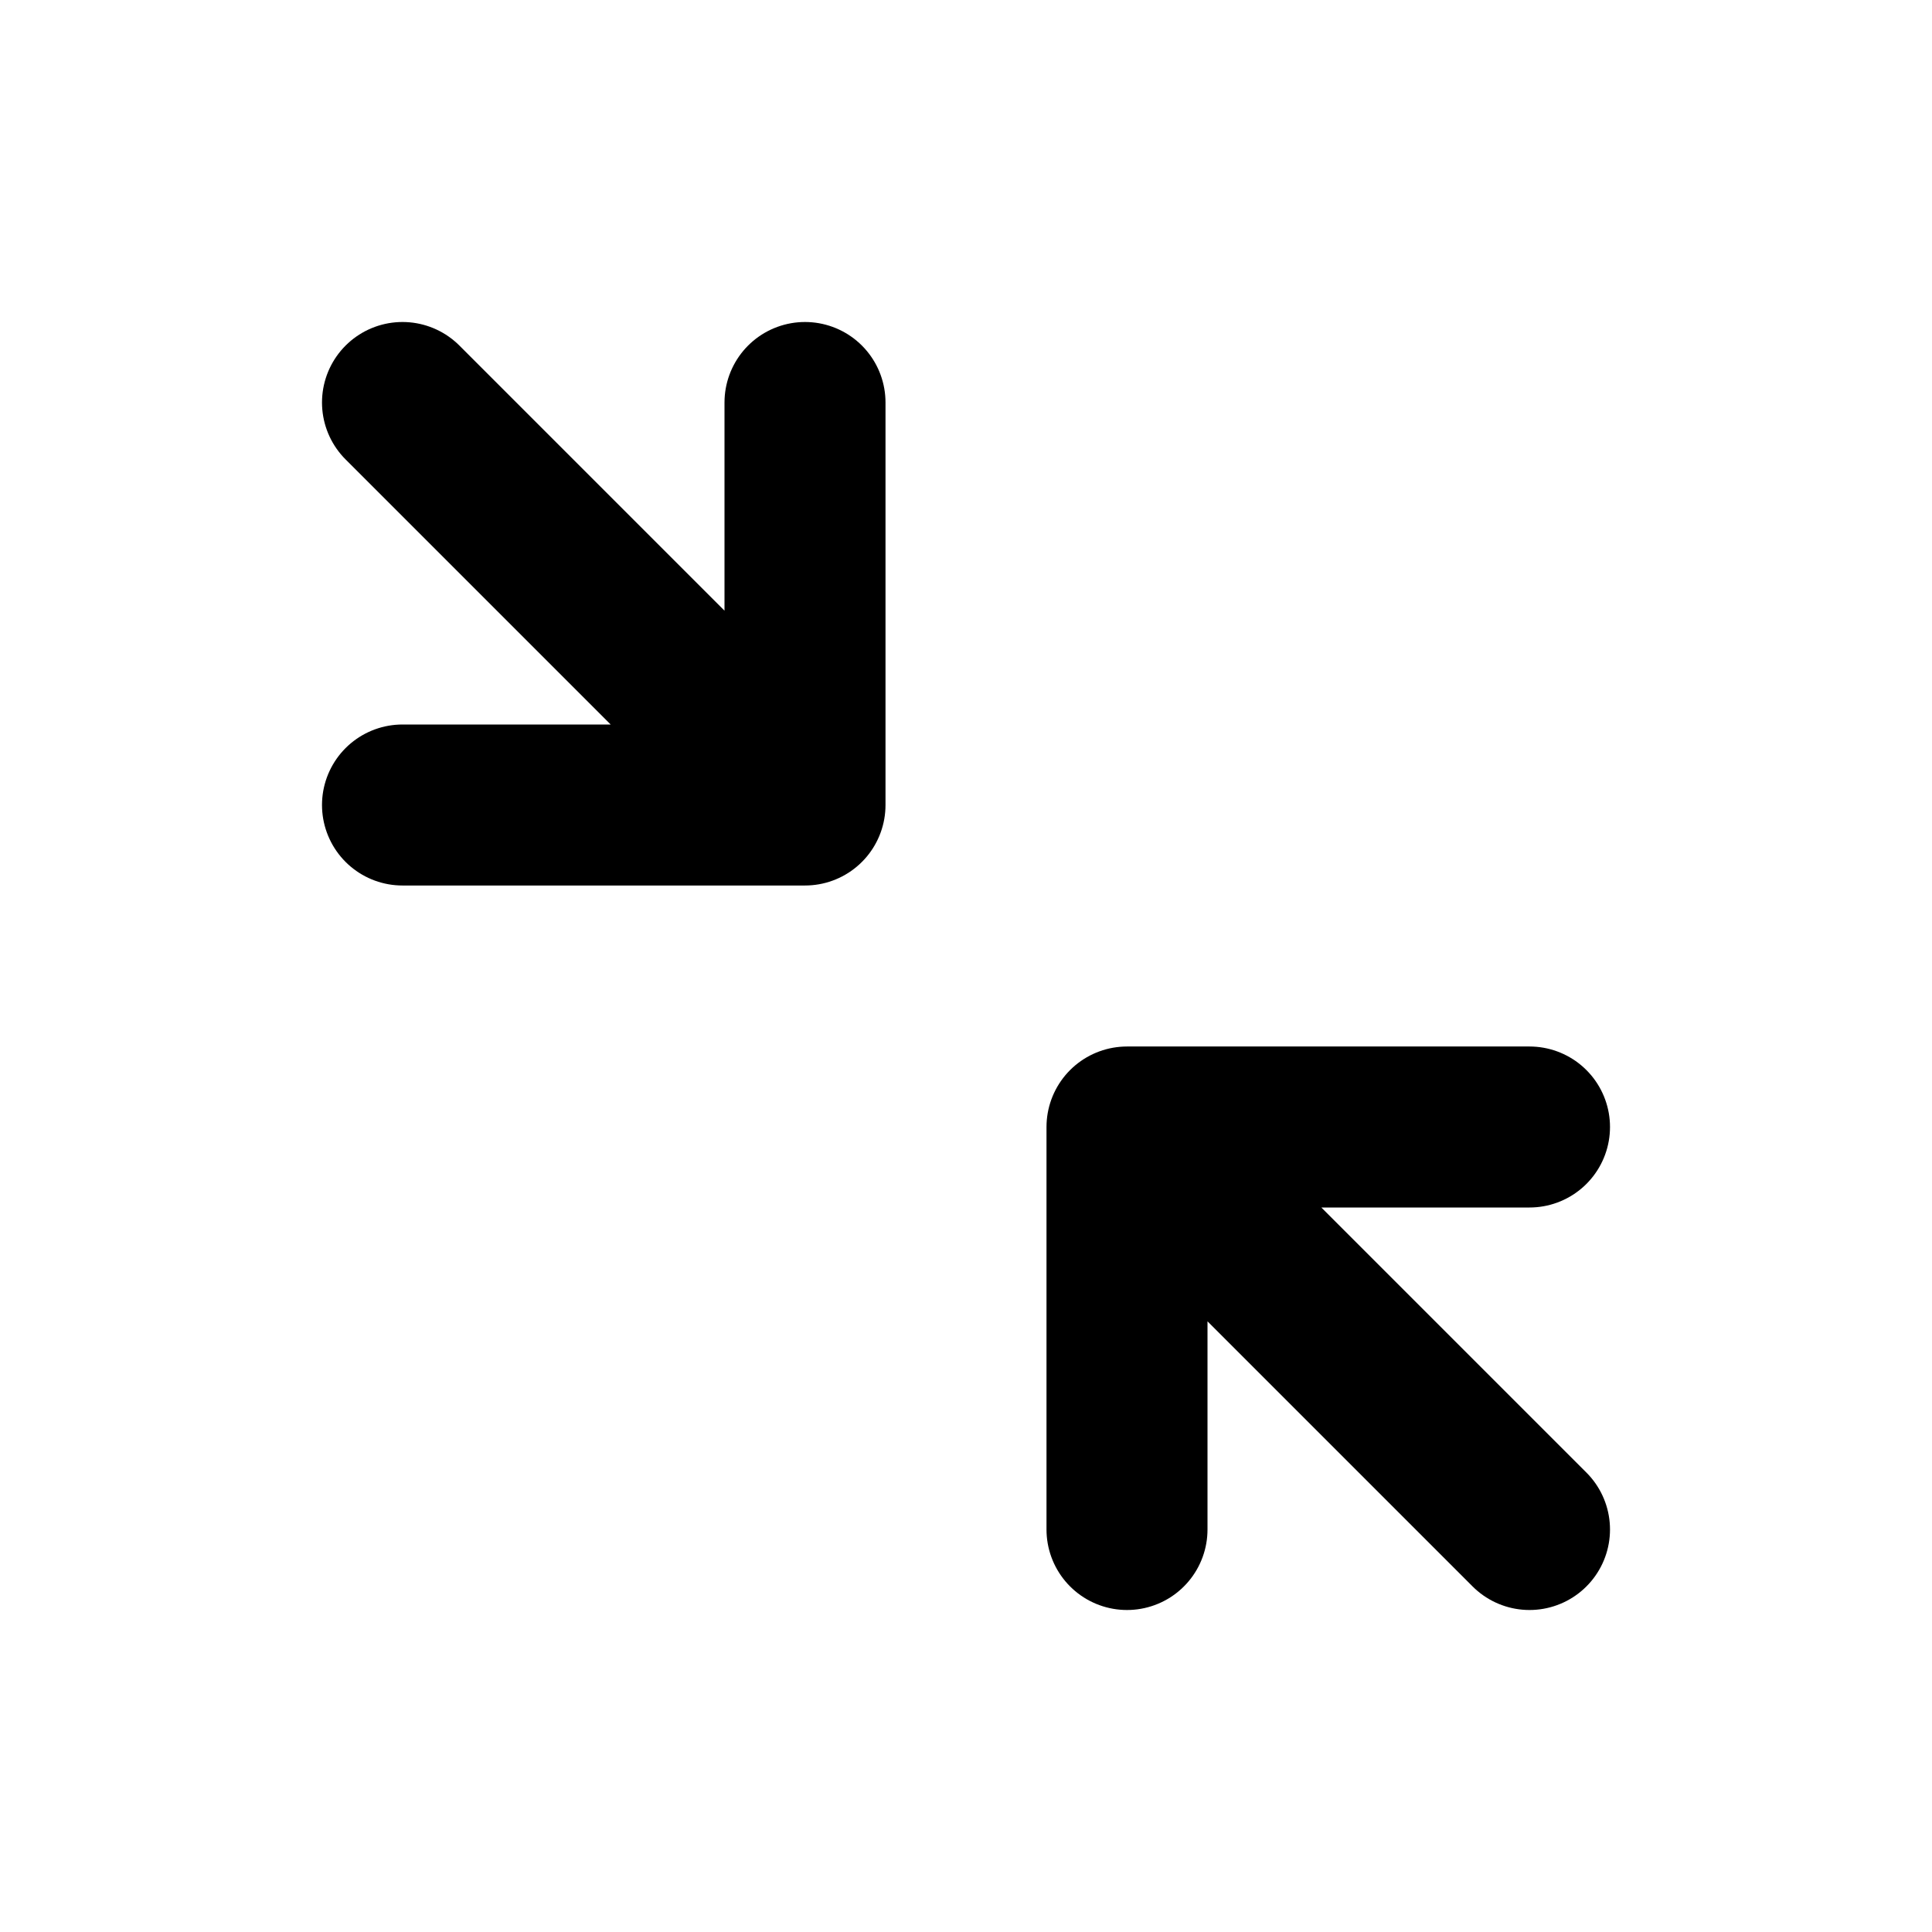
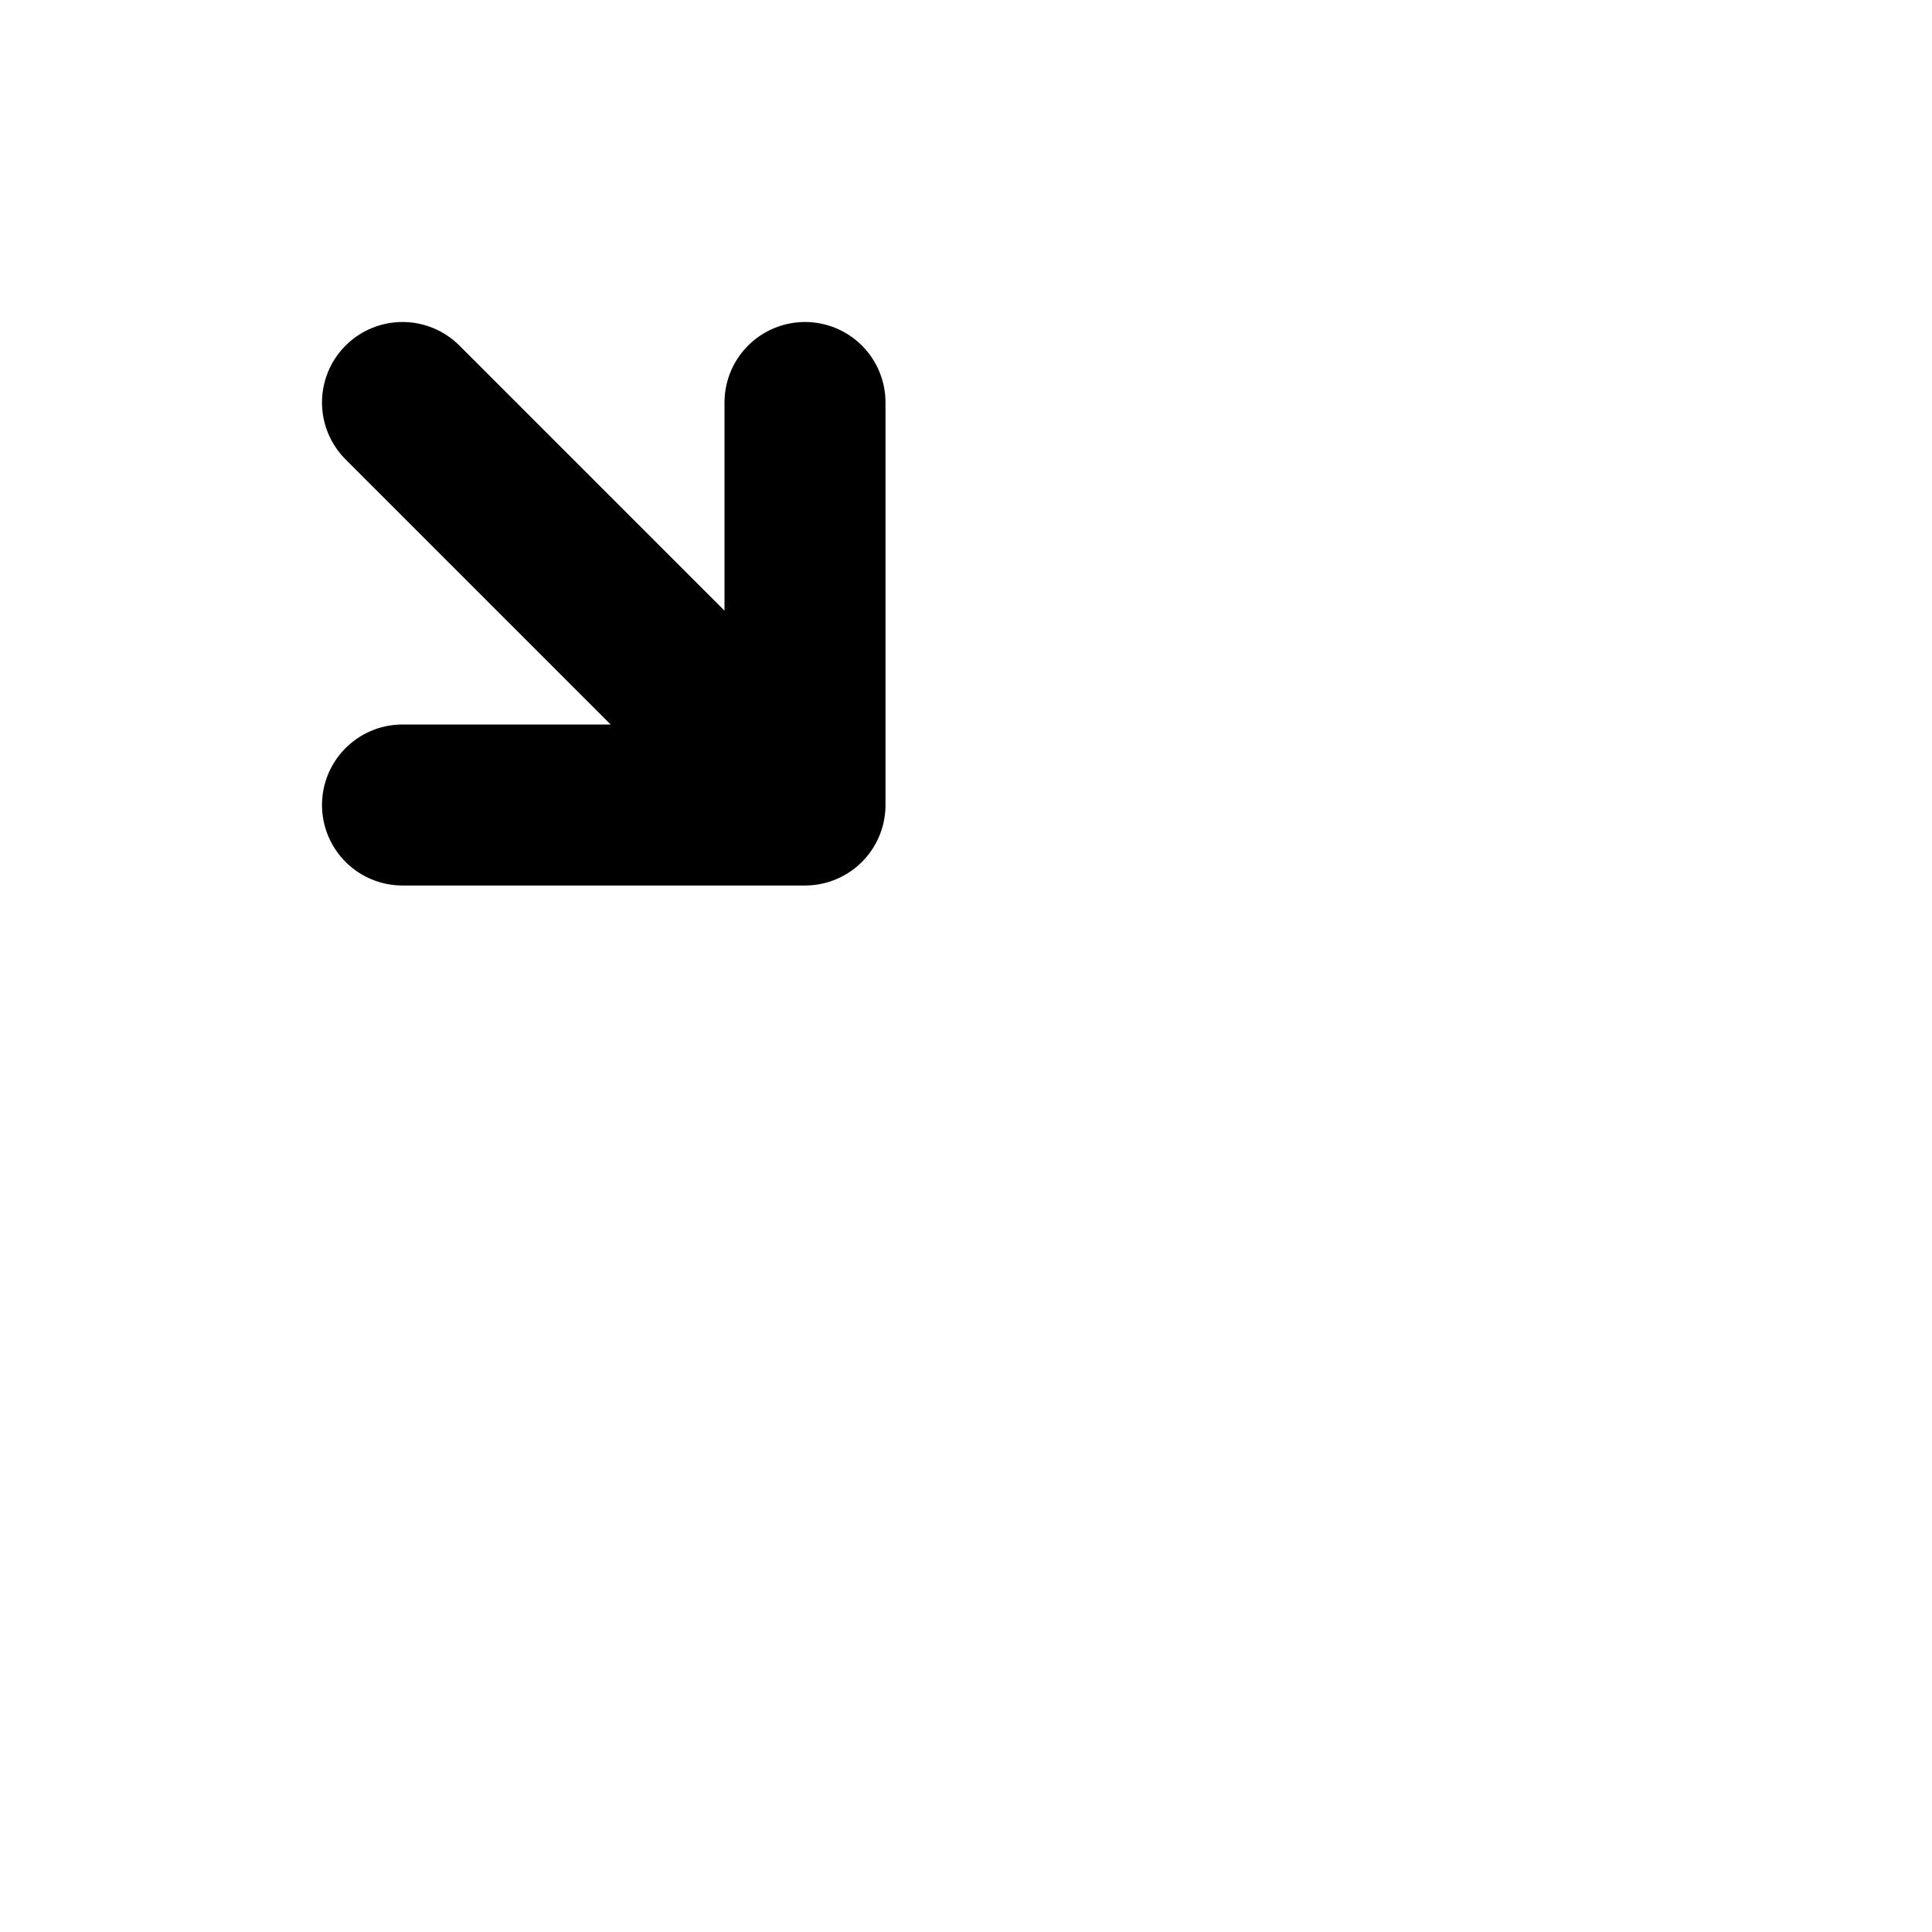
<svg xmlns="http://www.w3.org/2000/svg" width="800px" height="800px" viewBox="0 0 24 24" fill="none">
  <path d="M5 5L10 10M10 10V5M10 10H5" stroke="#000000" stroke-width="2" stroke-linecap="round" stroke-linejoin="round" />
-   <path d="M19 19L14 14M14 14L14 19M14 14L19 14" stroke="#000000" stroke-width="2" stroke-linecap="round" stroke-linejoin="round" />
</svg>